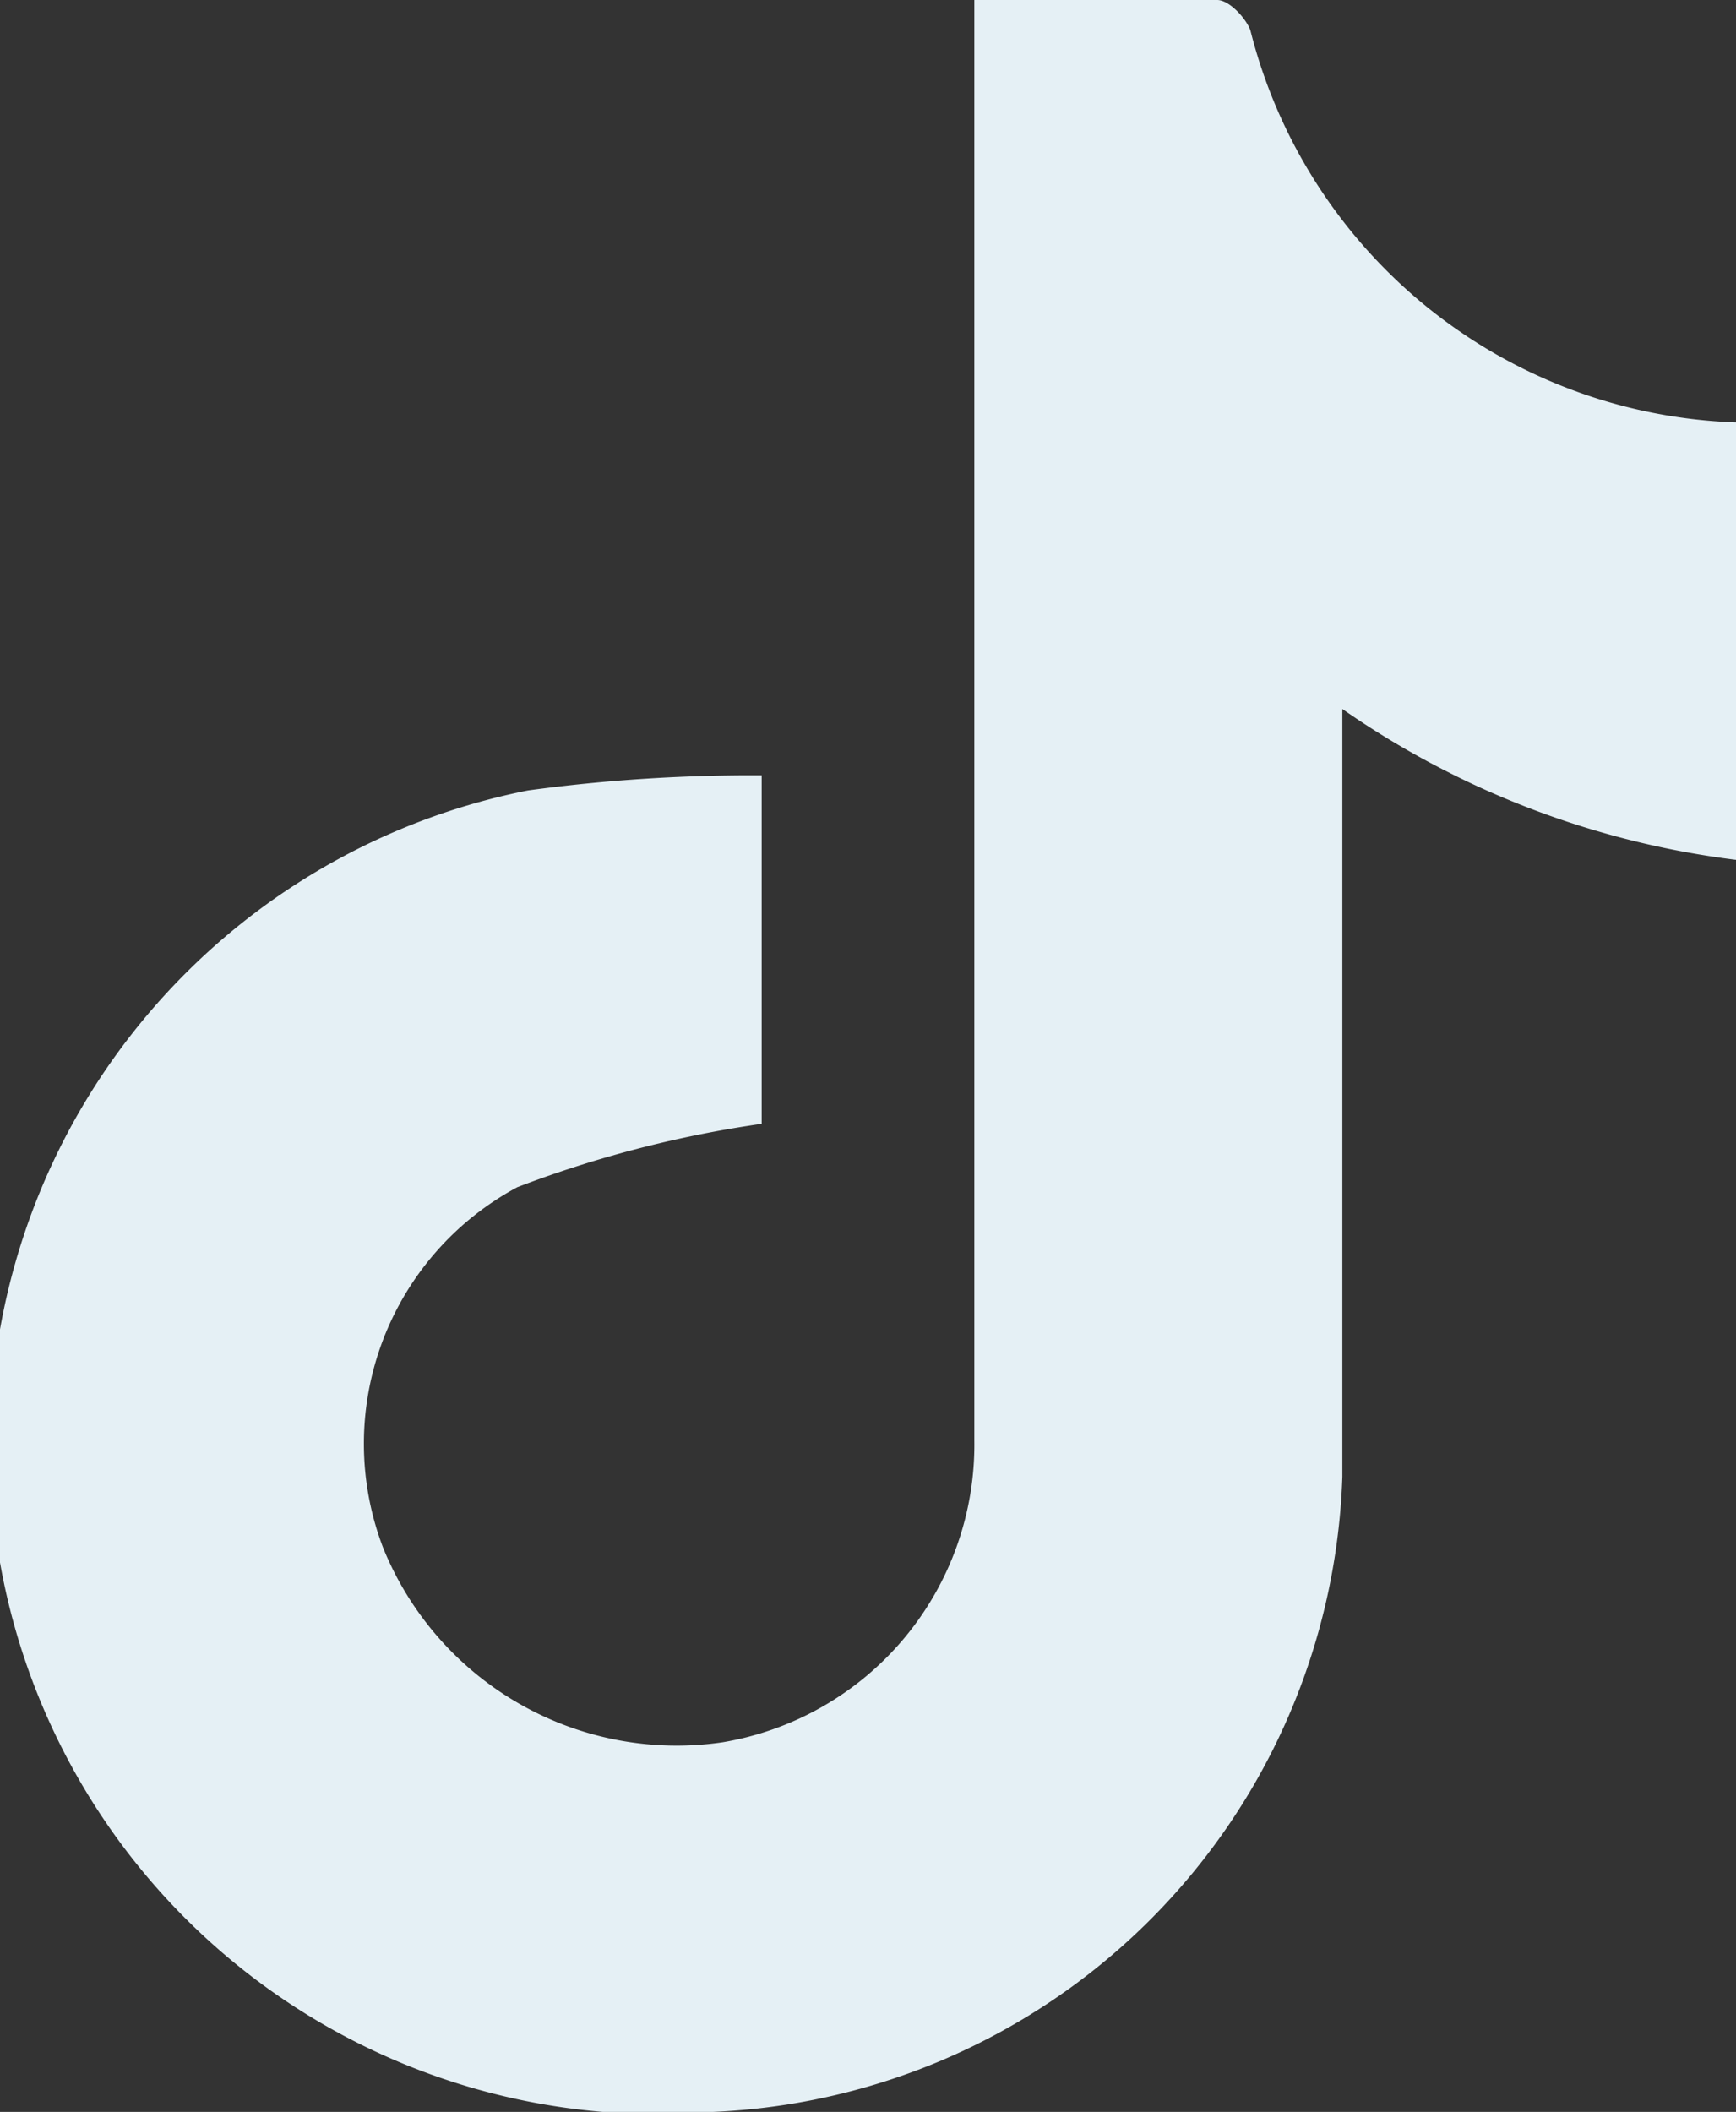
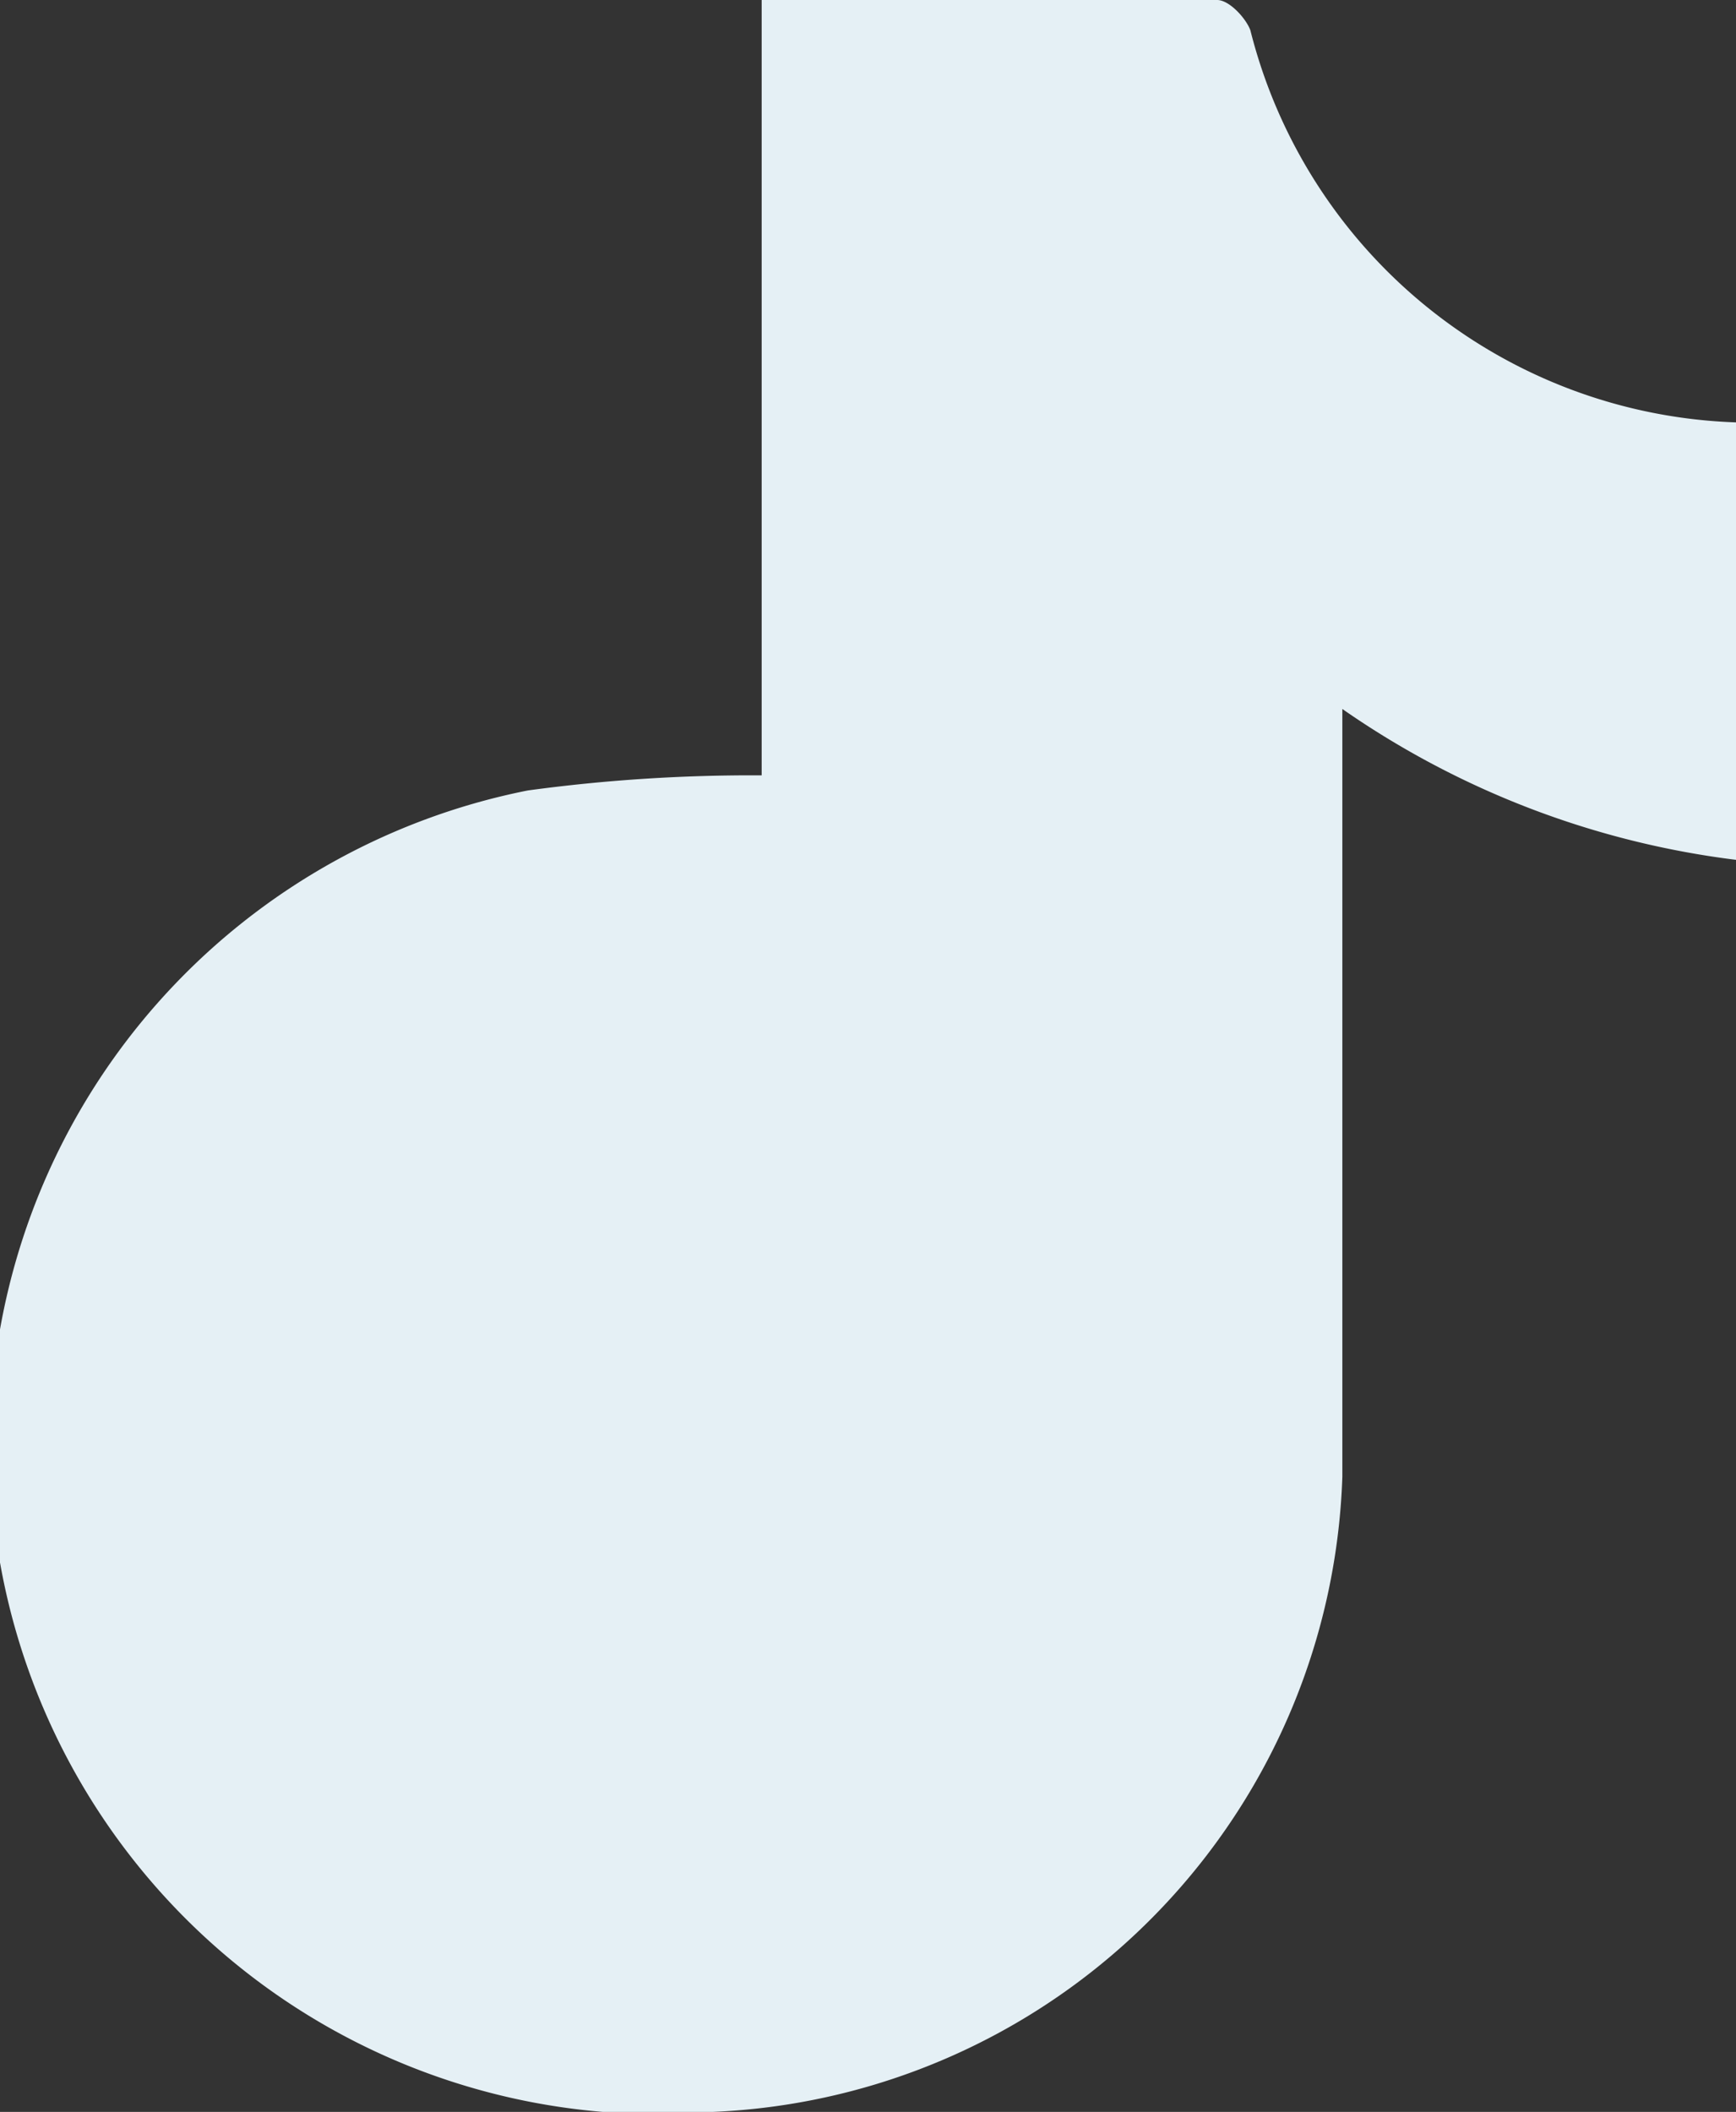
<svg xmlns="http://www.w3.org/2000/svg" viewBox="0 0 11.51 14">
  <rect x="0" y="0" width="11.51" height="14" fill="#333333" stroke="none" />
-   <path fill="#e5f0f5" d="M5.05,5.14V7.45a7.52,7.52,0,0,0-1.62.42,1.93,1.93,0,0,0-.89,2.39,2.1,2.1,0,0,0,2.25,1.29,2,2,0,0,0,1.67-2V0C7,0,7.55,0,8.07,0c.08,0,.19.12.22.2a3.44,3.44,0,0,0,3.22,2.6V5.7a5.82,5.82,0,0,1-2.61-1v.53c0,1.52,0,3,0,4.56A4.36,4.36,0,0,1,4.73,14,4.43,4.43,0,0,1,3.5,5.24,11,11,0,0,1,5.05,5.14Z" />
+   <path fill="#e5f0f5" d="M5.05,5.14V7.45V0C7,0,7.55,0,8.07,0c.08,0,.19.12.22.2a3.44,3.44,0,0,0,3.22,2.6V5.7a5.82,5.82,0,0,1-2.61-1v.53c0,1.52,0,3,0,4.56A4.36,4.36,0,0,1,4.73,14,4.43,4.43,0,0,1,3.5,5.24,11,11,0,0,1,5.05,5.14Z" />
</svg>